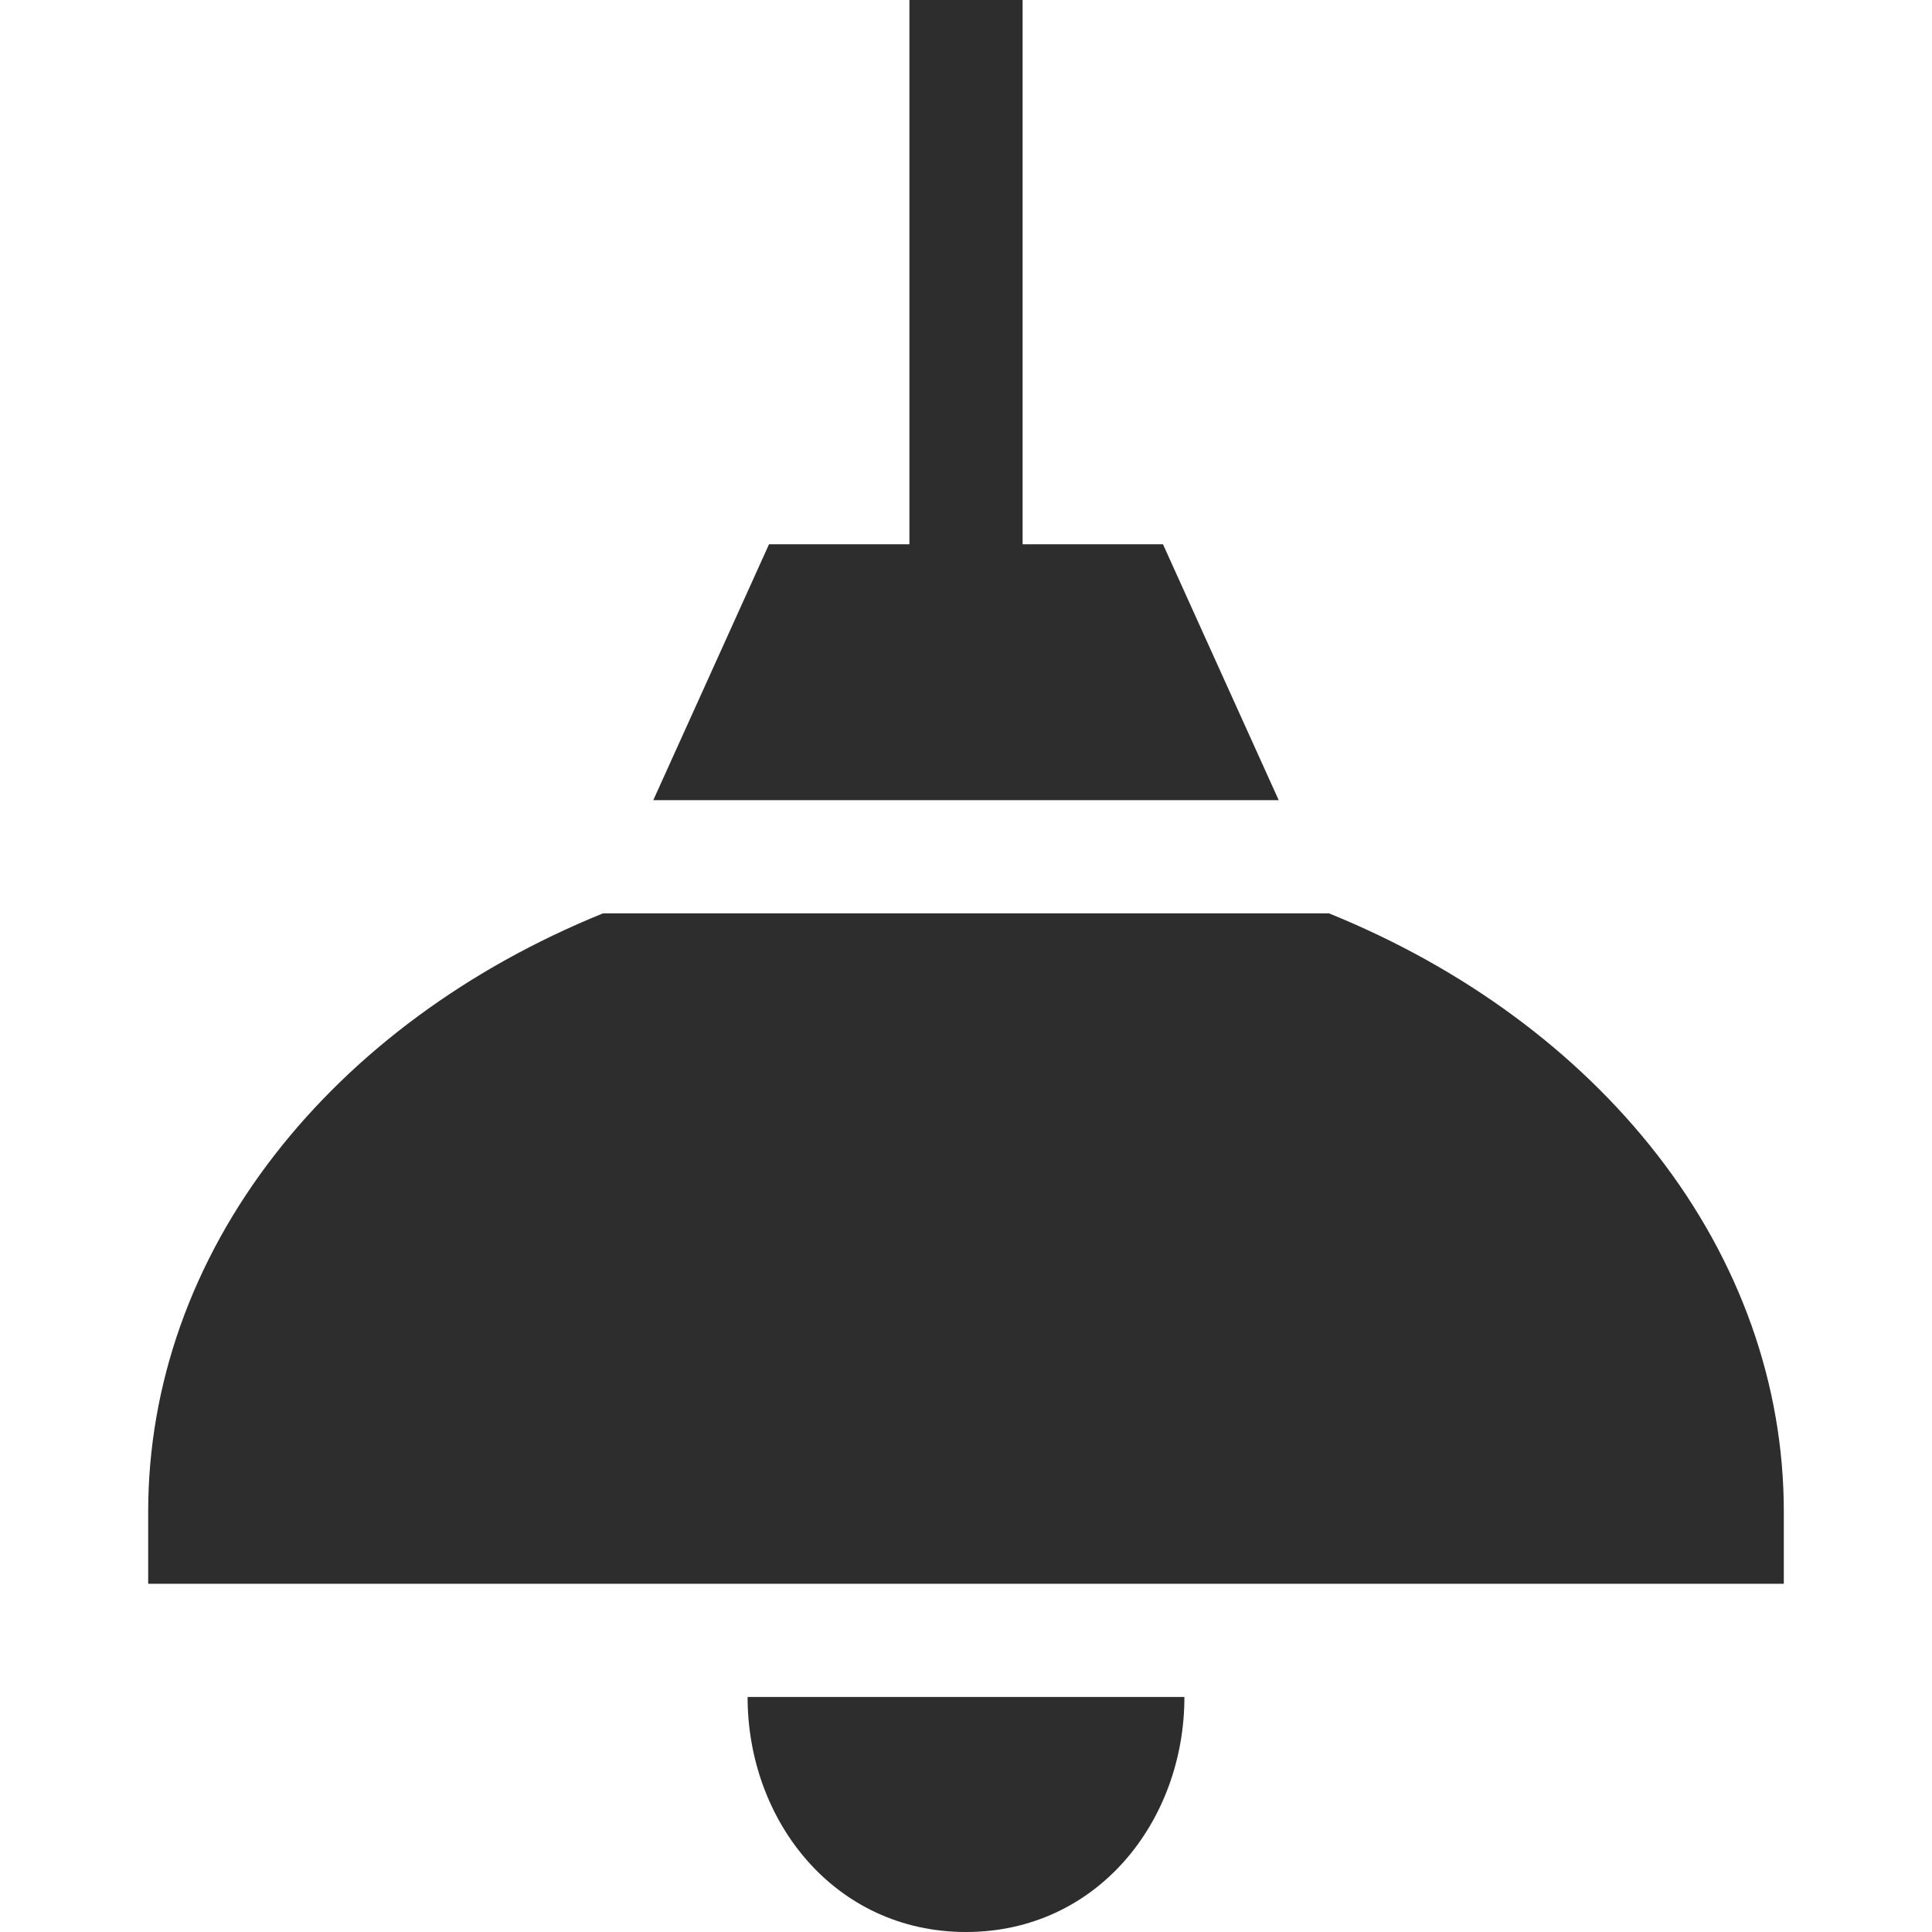
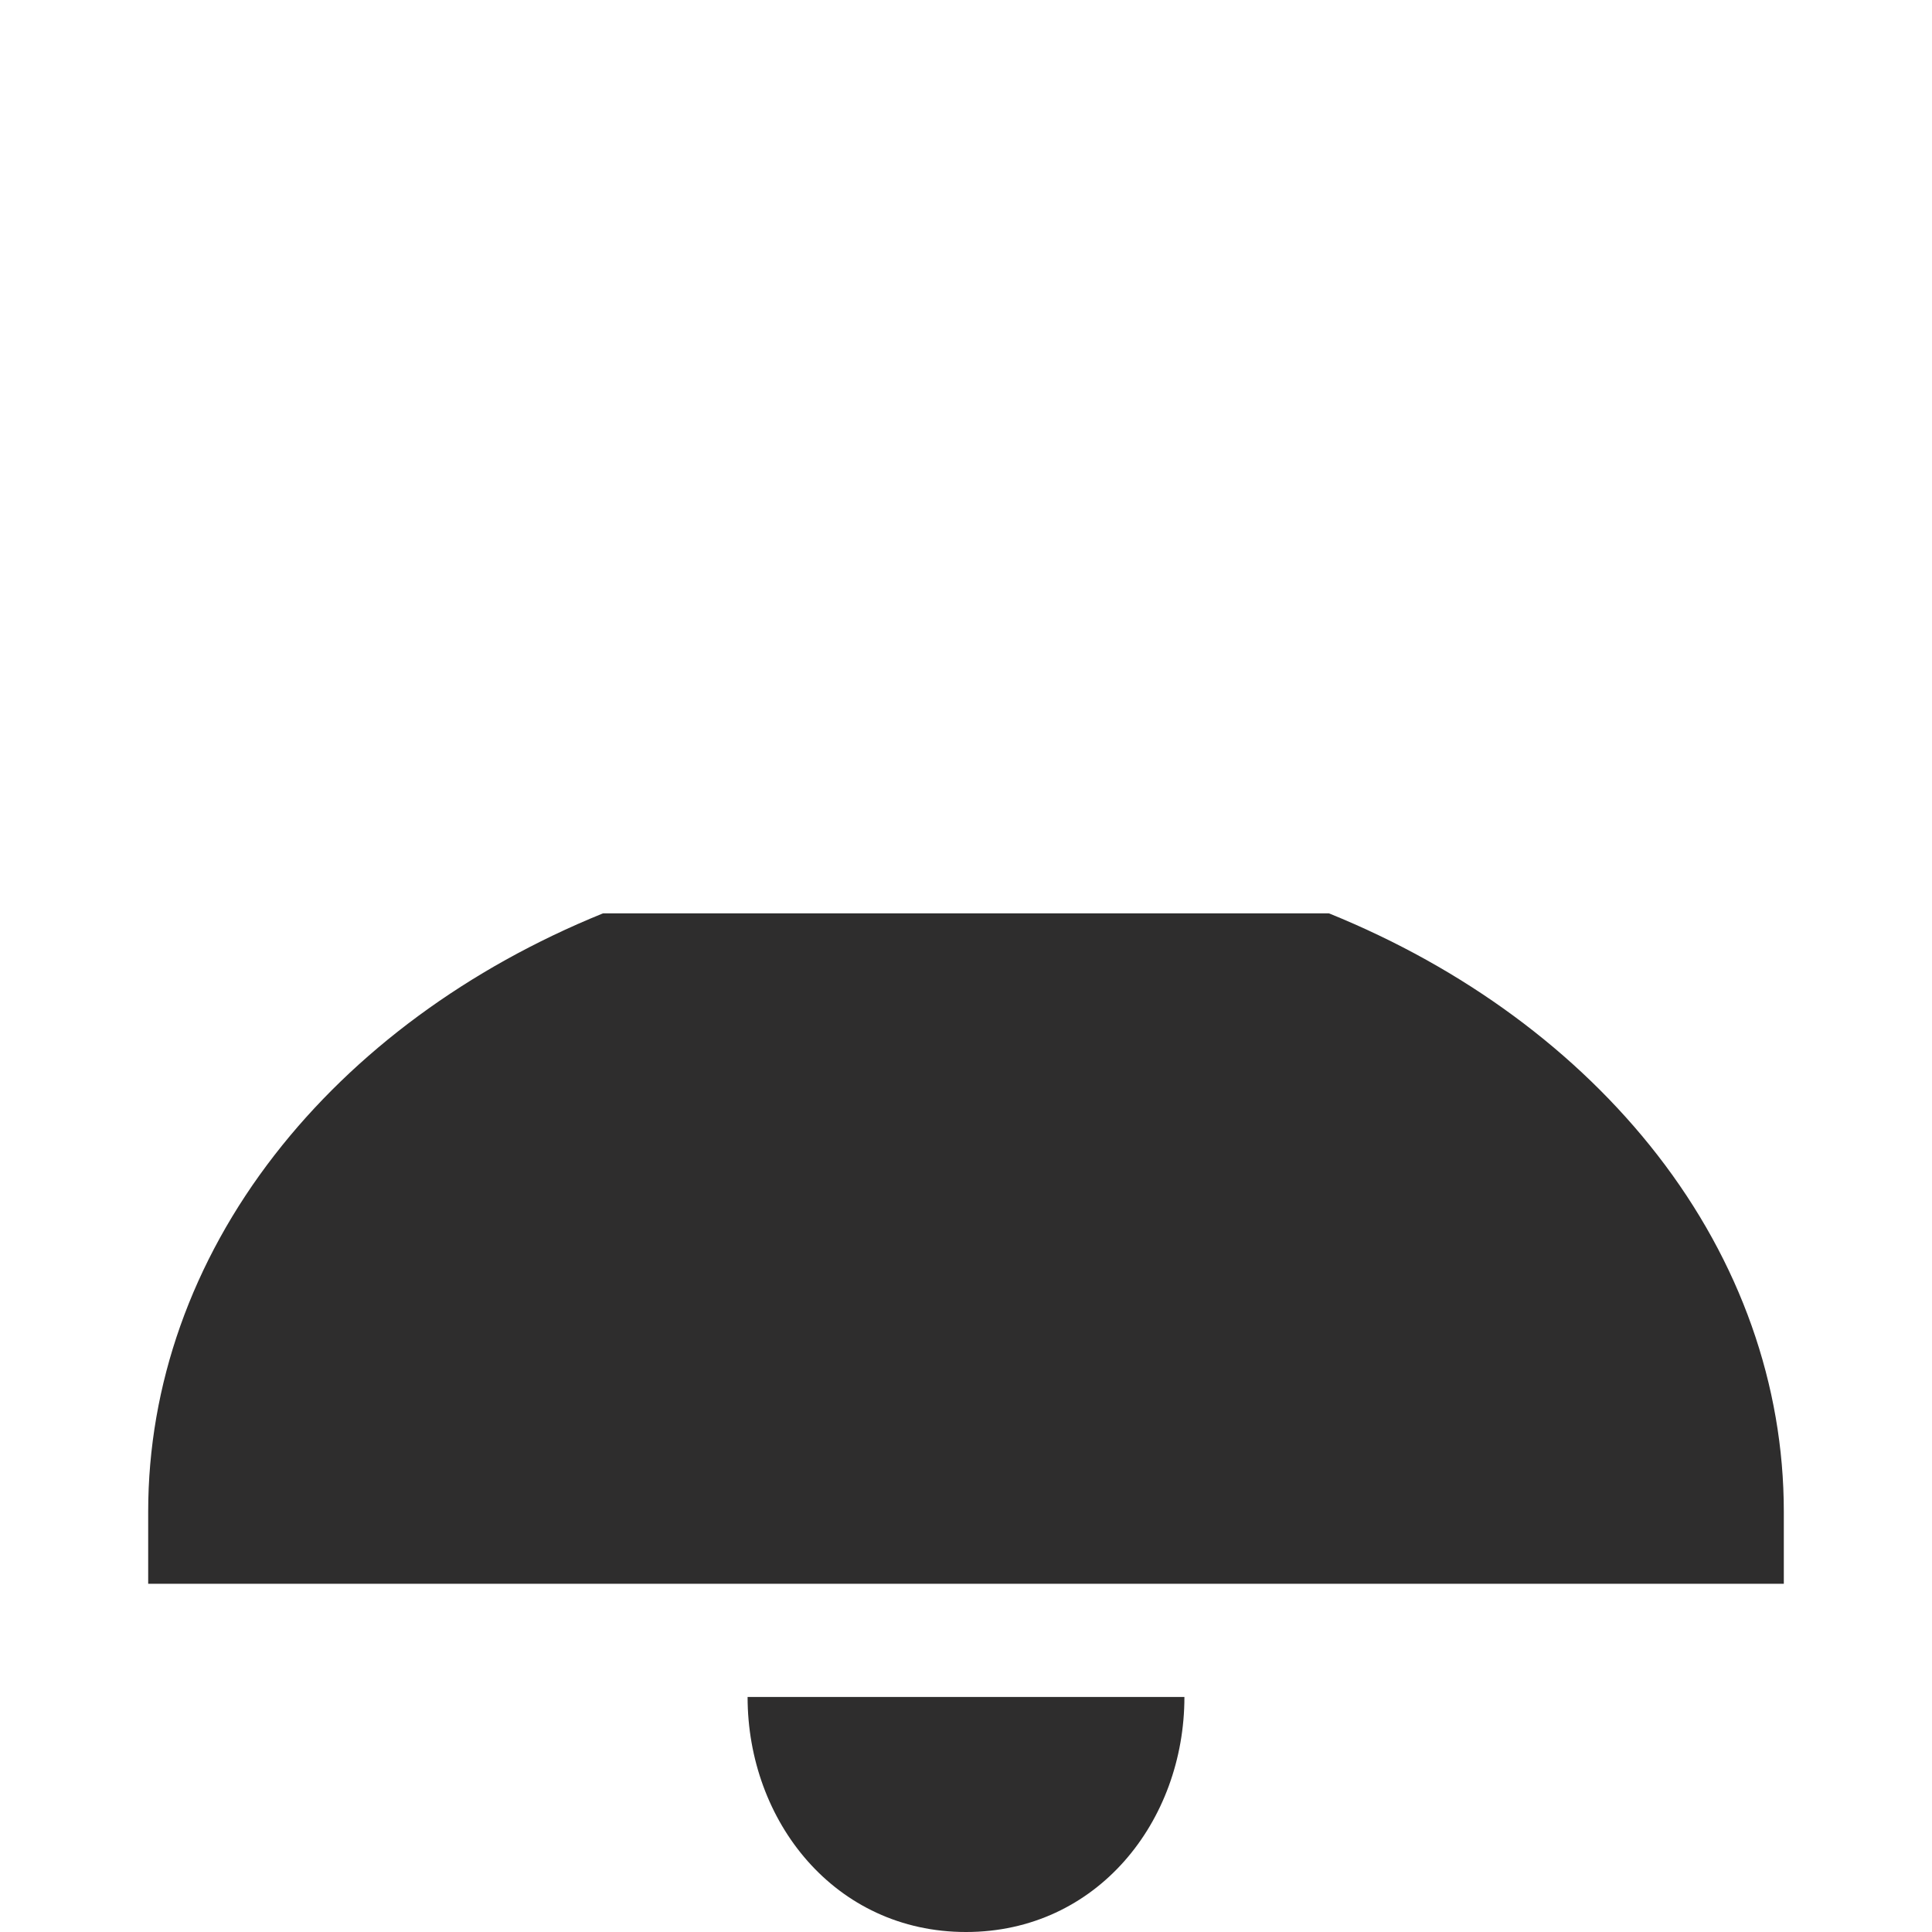
<svg xmlns="http://www.w3.org/2000/svg" width="20" height="20" viewBox="0 0 20 20" fill="none">
  <path d="M7.739 17.567C7.739 18.854 8.643 20 10 20C11.357 20 12.261 18.854 12.261 17.567H7.739Z" fill="#2E2D2D" />
-   <path d="M12.039 5.634H10.586V0H9.414V5.634H7.961L6.763 8.283H13.237L12.039 5.634Z" fill="#2E2D2D" />
  <path d="M17.158 11.957C16.326 10.886 15.153 10.022 13.765 9.458C13.762 9.457 13.759 9.456 13.756 9.455H6.244C6.241 9.456 6.238 9.457 6.235 9.458C4.847 10.022 3.673 10.886 2.842 11.957C1.986 13.06 1.534 14.337 1.534 15.649V16.395H18.466V15.649C18.466 14.337 18.014 13.06 17.158 11.957Z" fill="#2E2D2D" />
</svg>